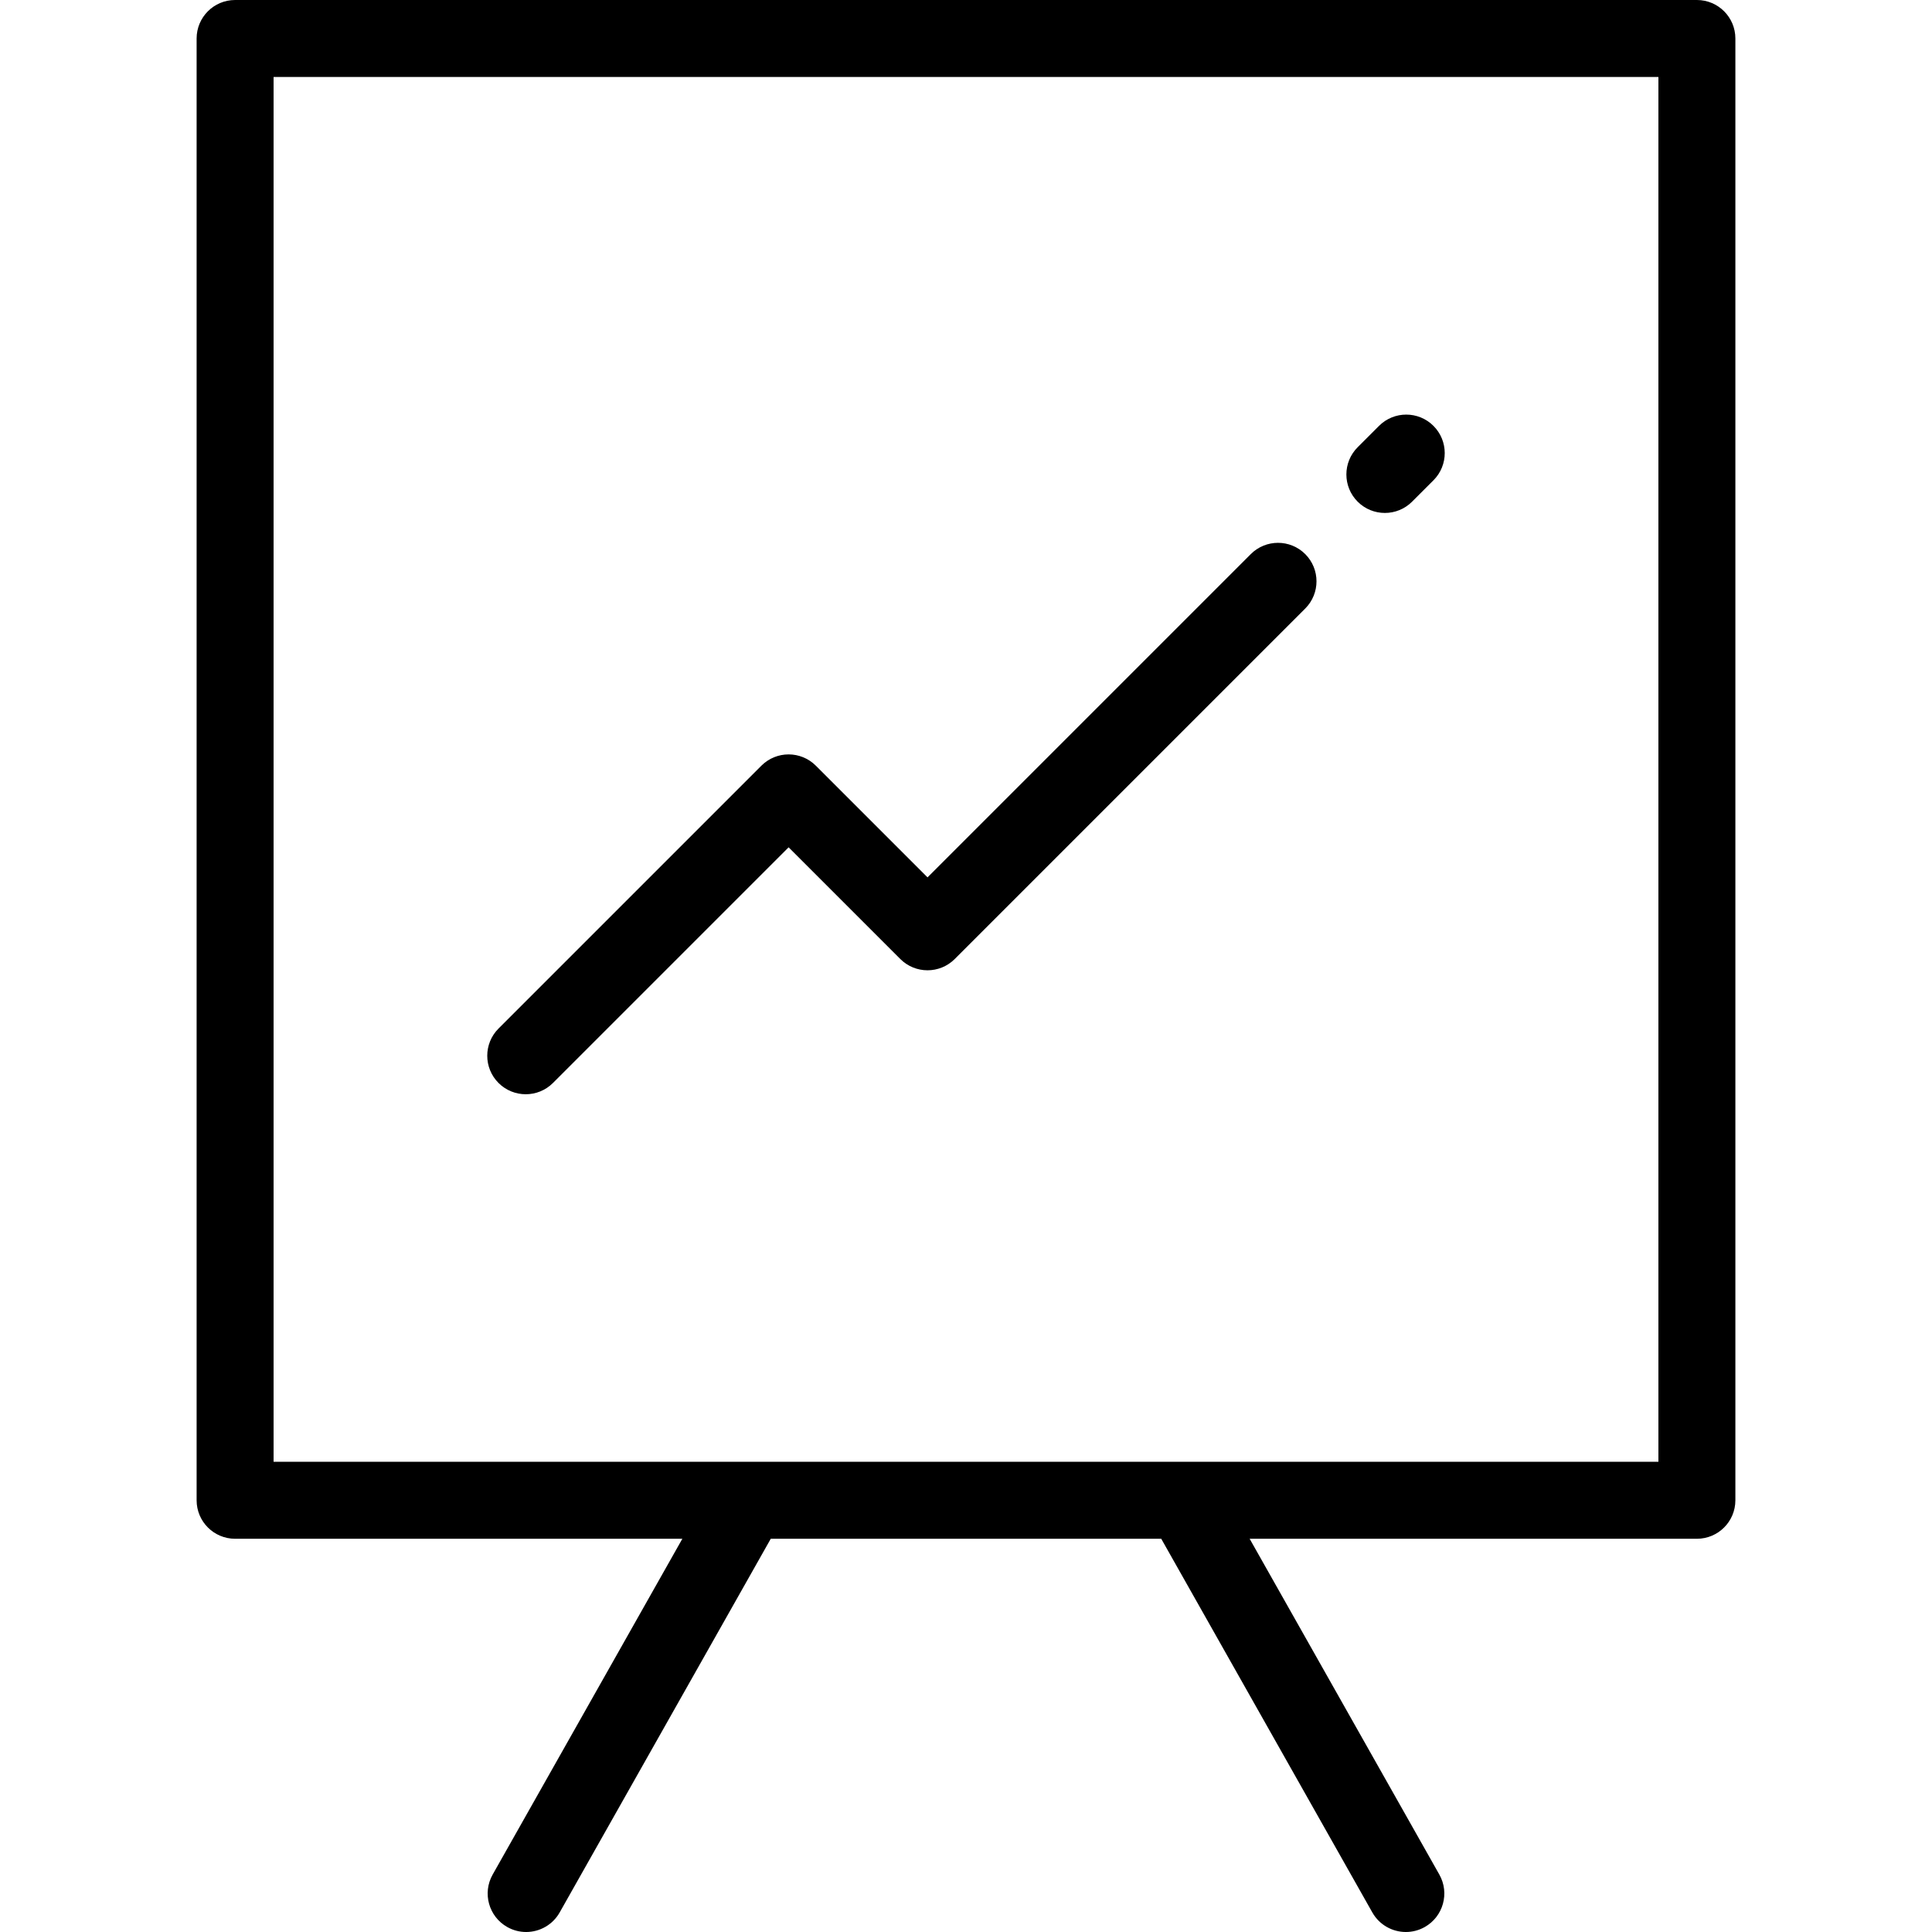
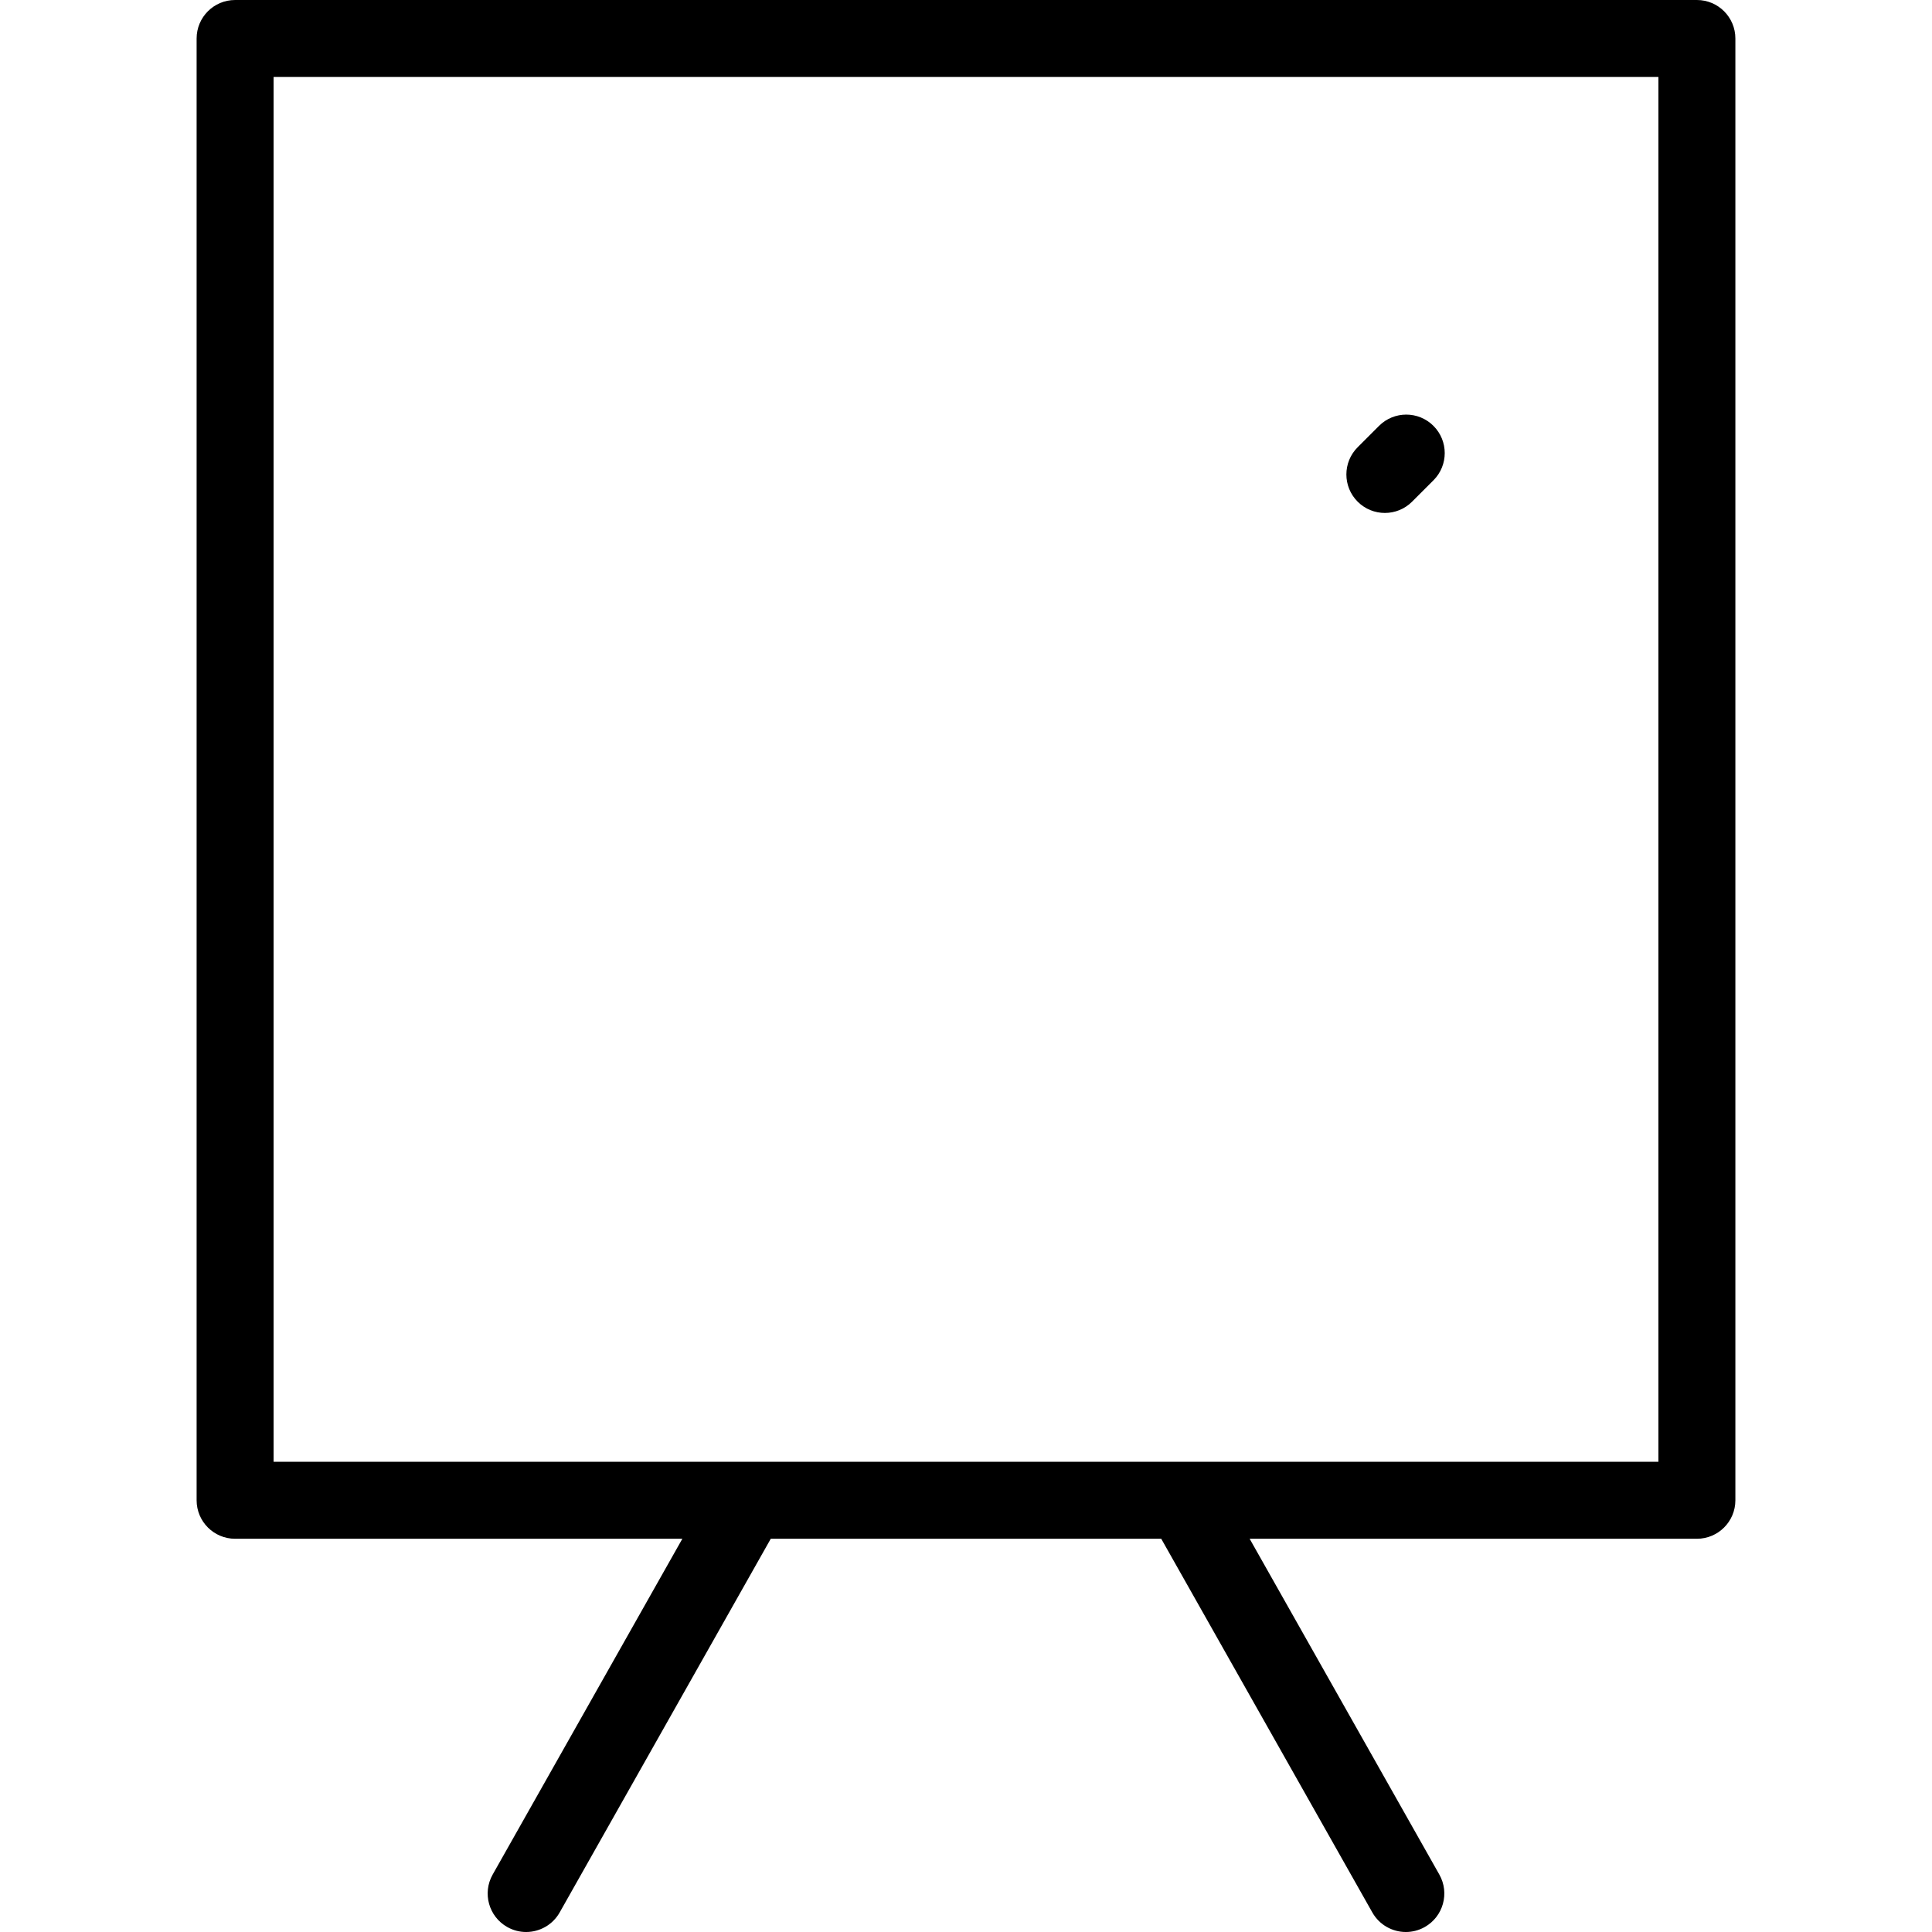
<svg xmlns="http://www.w3.org/2000/svg" fill="#000000" height="800px" width="800px" version="1.1" id="Layer_1" viewBox="0 0 512 512" xml:space="preserve">
  <g>
    <g>
      <path d="M449.694,0H62.305c-5.632,0-10.199,4.567-10.199,10.199v387.39c0,5.632,4.567,10.199,10.199,10.199h118.526    l-50.273,88.994c-2.77,4.906-1.041,11.126,3.863,13.897c1.586,0.895,3.308,1.321,5.008,1.321c3.557,0,7.014-1.865,8.89-5.185    l55.94-99.027h103.482l55.94,99.027c1.876,3.32,5.332,5.185,8.89,5.185c1.699,0,3.422-0.425,5.008-1.321    c4.905-2.771,6.634-8.992,3.863-13.897l-50.273-88.994h118.525c5.632,0,10.199-4.567,10.199-10.199V10.199    C459.893,4.567,455.327,0,449.694,0z M439.495,387.39H72.504V20.398h366.99V387.39z" />
    </g>
  </g>
  <g>
    <g>
      <path d="M379.882,112.86c-3.984-3.982-10.44-3.982-14.425,0l-5.664,5.664c-3.983,3.983-3.983,10.441,0,14.425    c1.993,1.992,4.602,2.987,7.213,2.987s5.22-0.996,7.212-2.987l5.664-5.664C383.864,123.302,383.864,116.844,379.882,112.86z" />
    </g>
  </g>
  <g>
    <g>
-       <path d="M345.898,146.842c-3.984-3.982-10.44-3.982-14.425,0l-85.67,85.67l-29.601-29.601c-3.984-3.982-10.44-3.982-14.425,0    l-69.662,69.662c-3.983,3.983-3.983,10.441,0,14.425c1.994,1.991,4.604,2.986,7.214,2.986c2.611,0,5.22-0.996,7.212-2.987    l62.449-62.449l29.601,29.601c3.984,3.982,10.44,3.982,14.425,0l92.882-92.882C349.881,157.284,349.881,150.826,345.898,146.842z" />
-     </g>
+       </g>
  </g>
</svg>